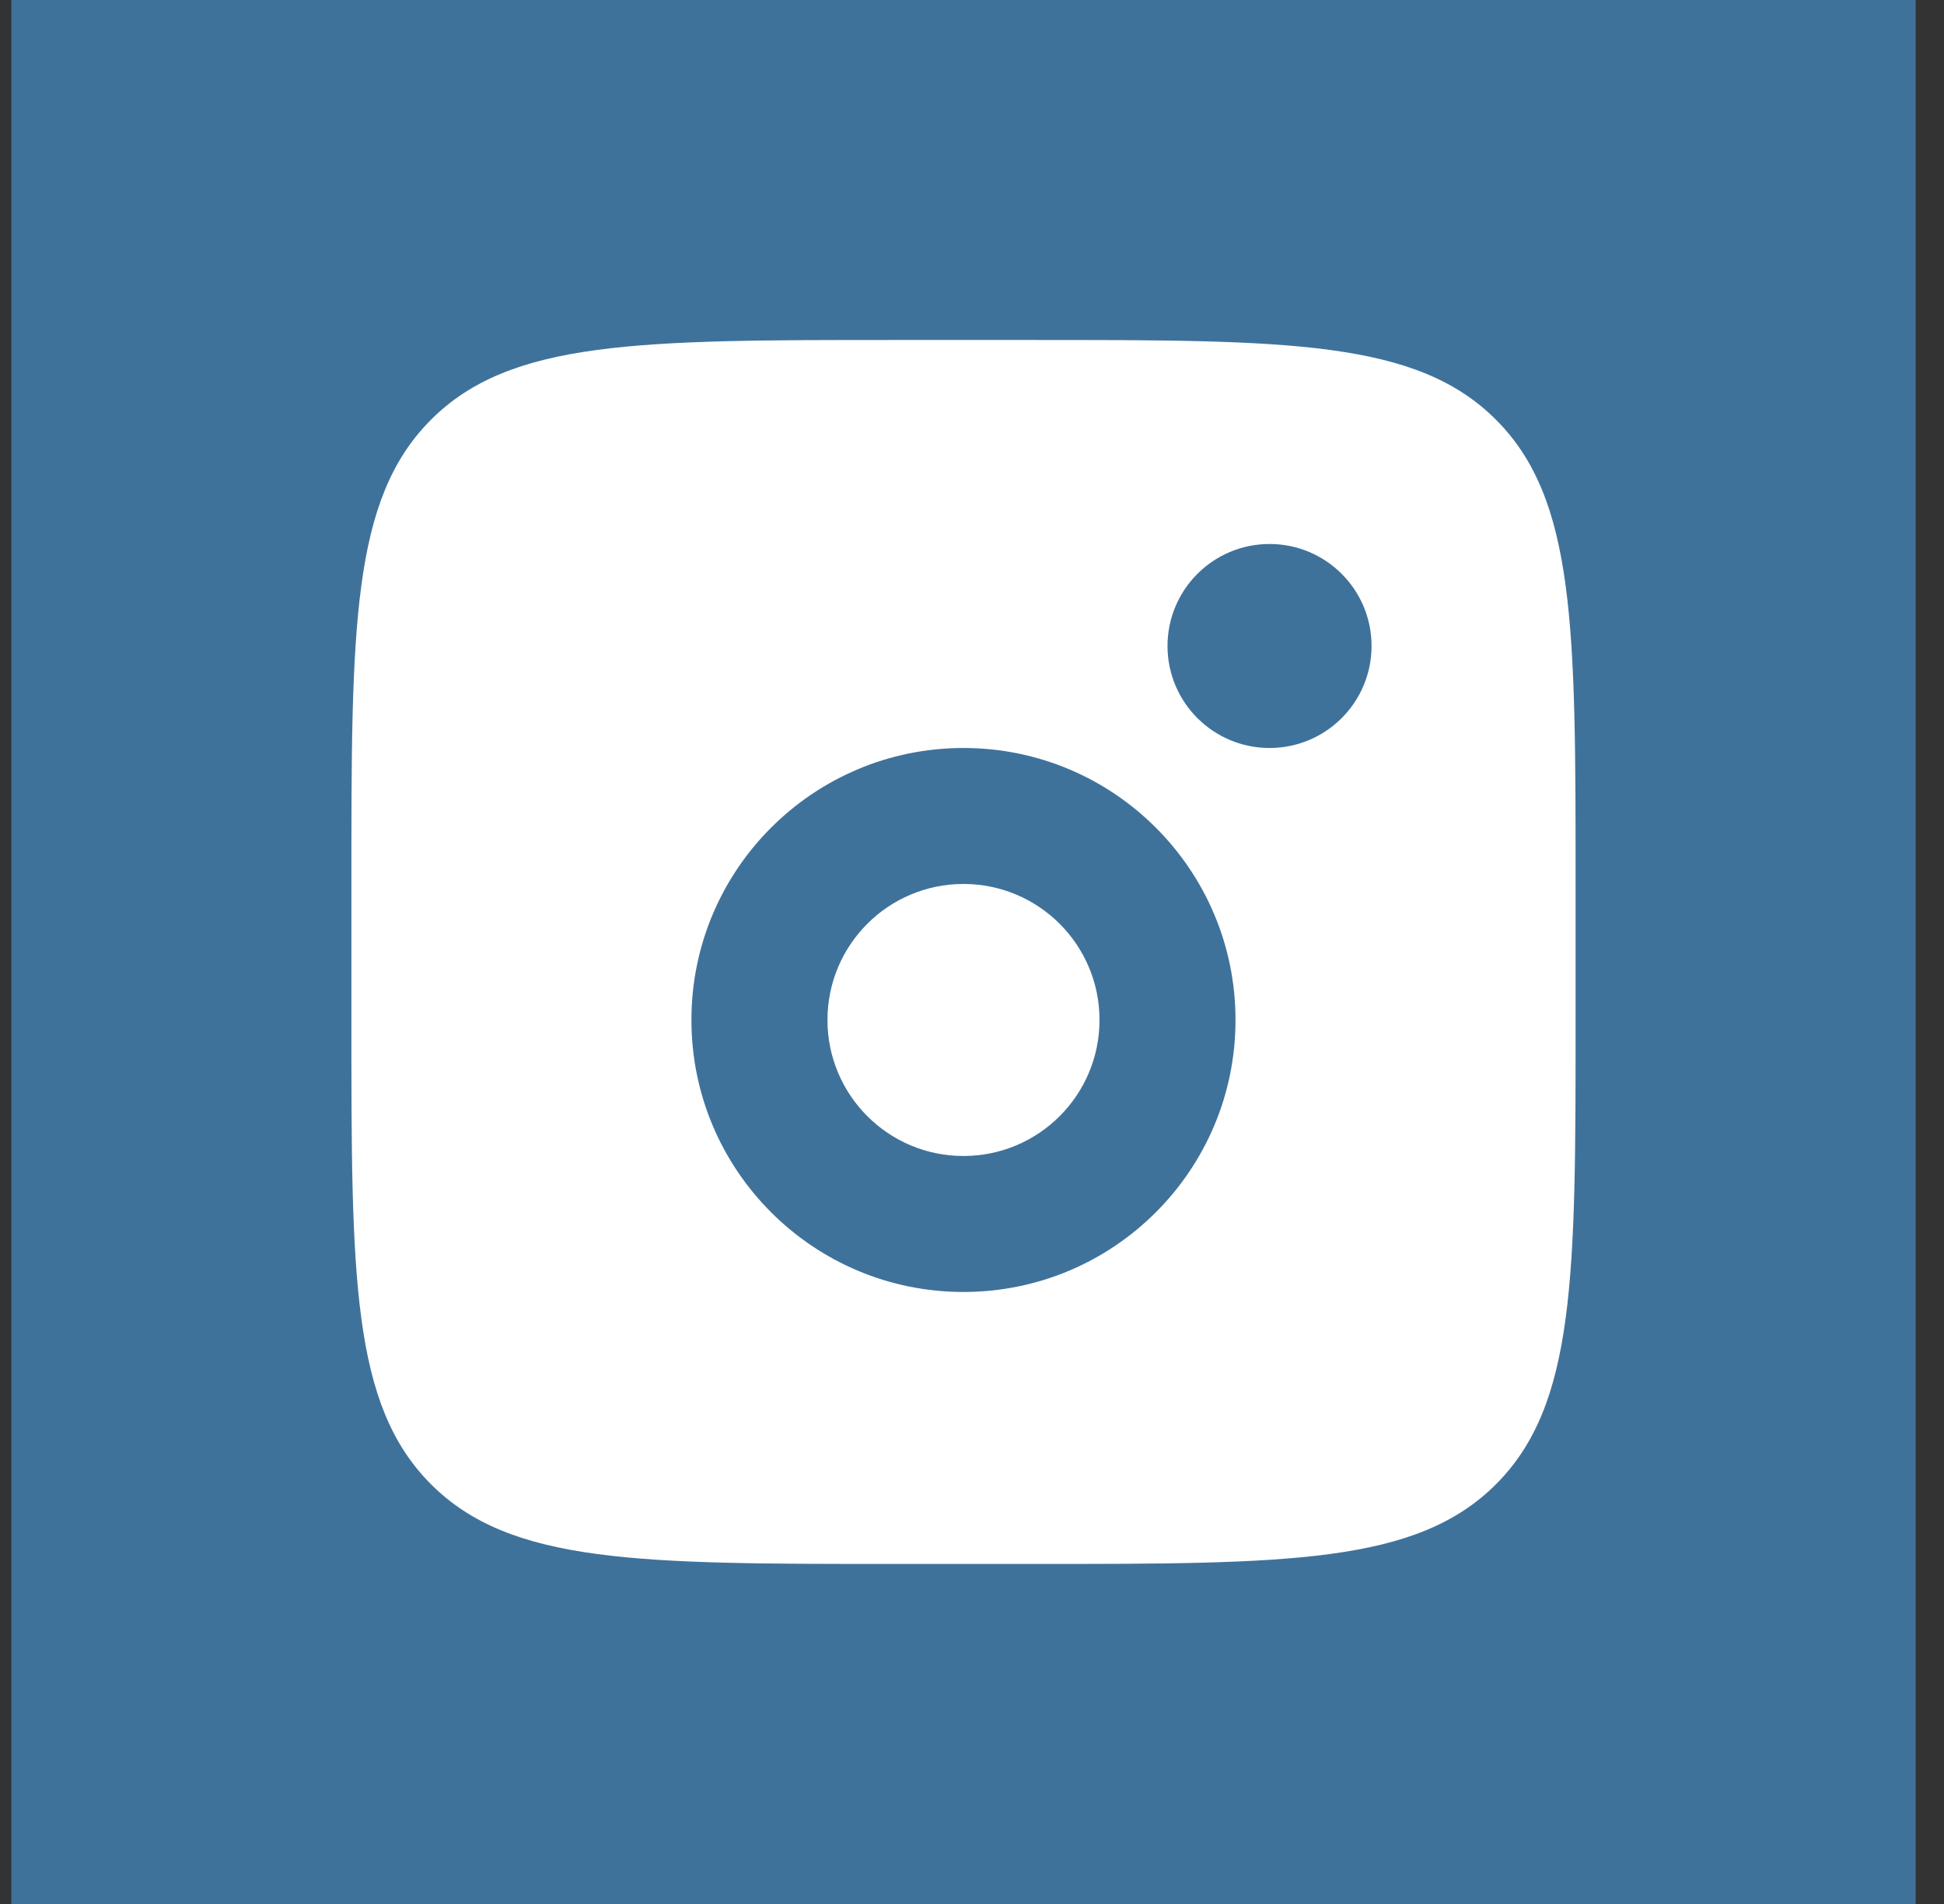
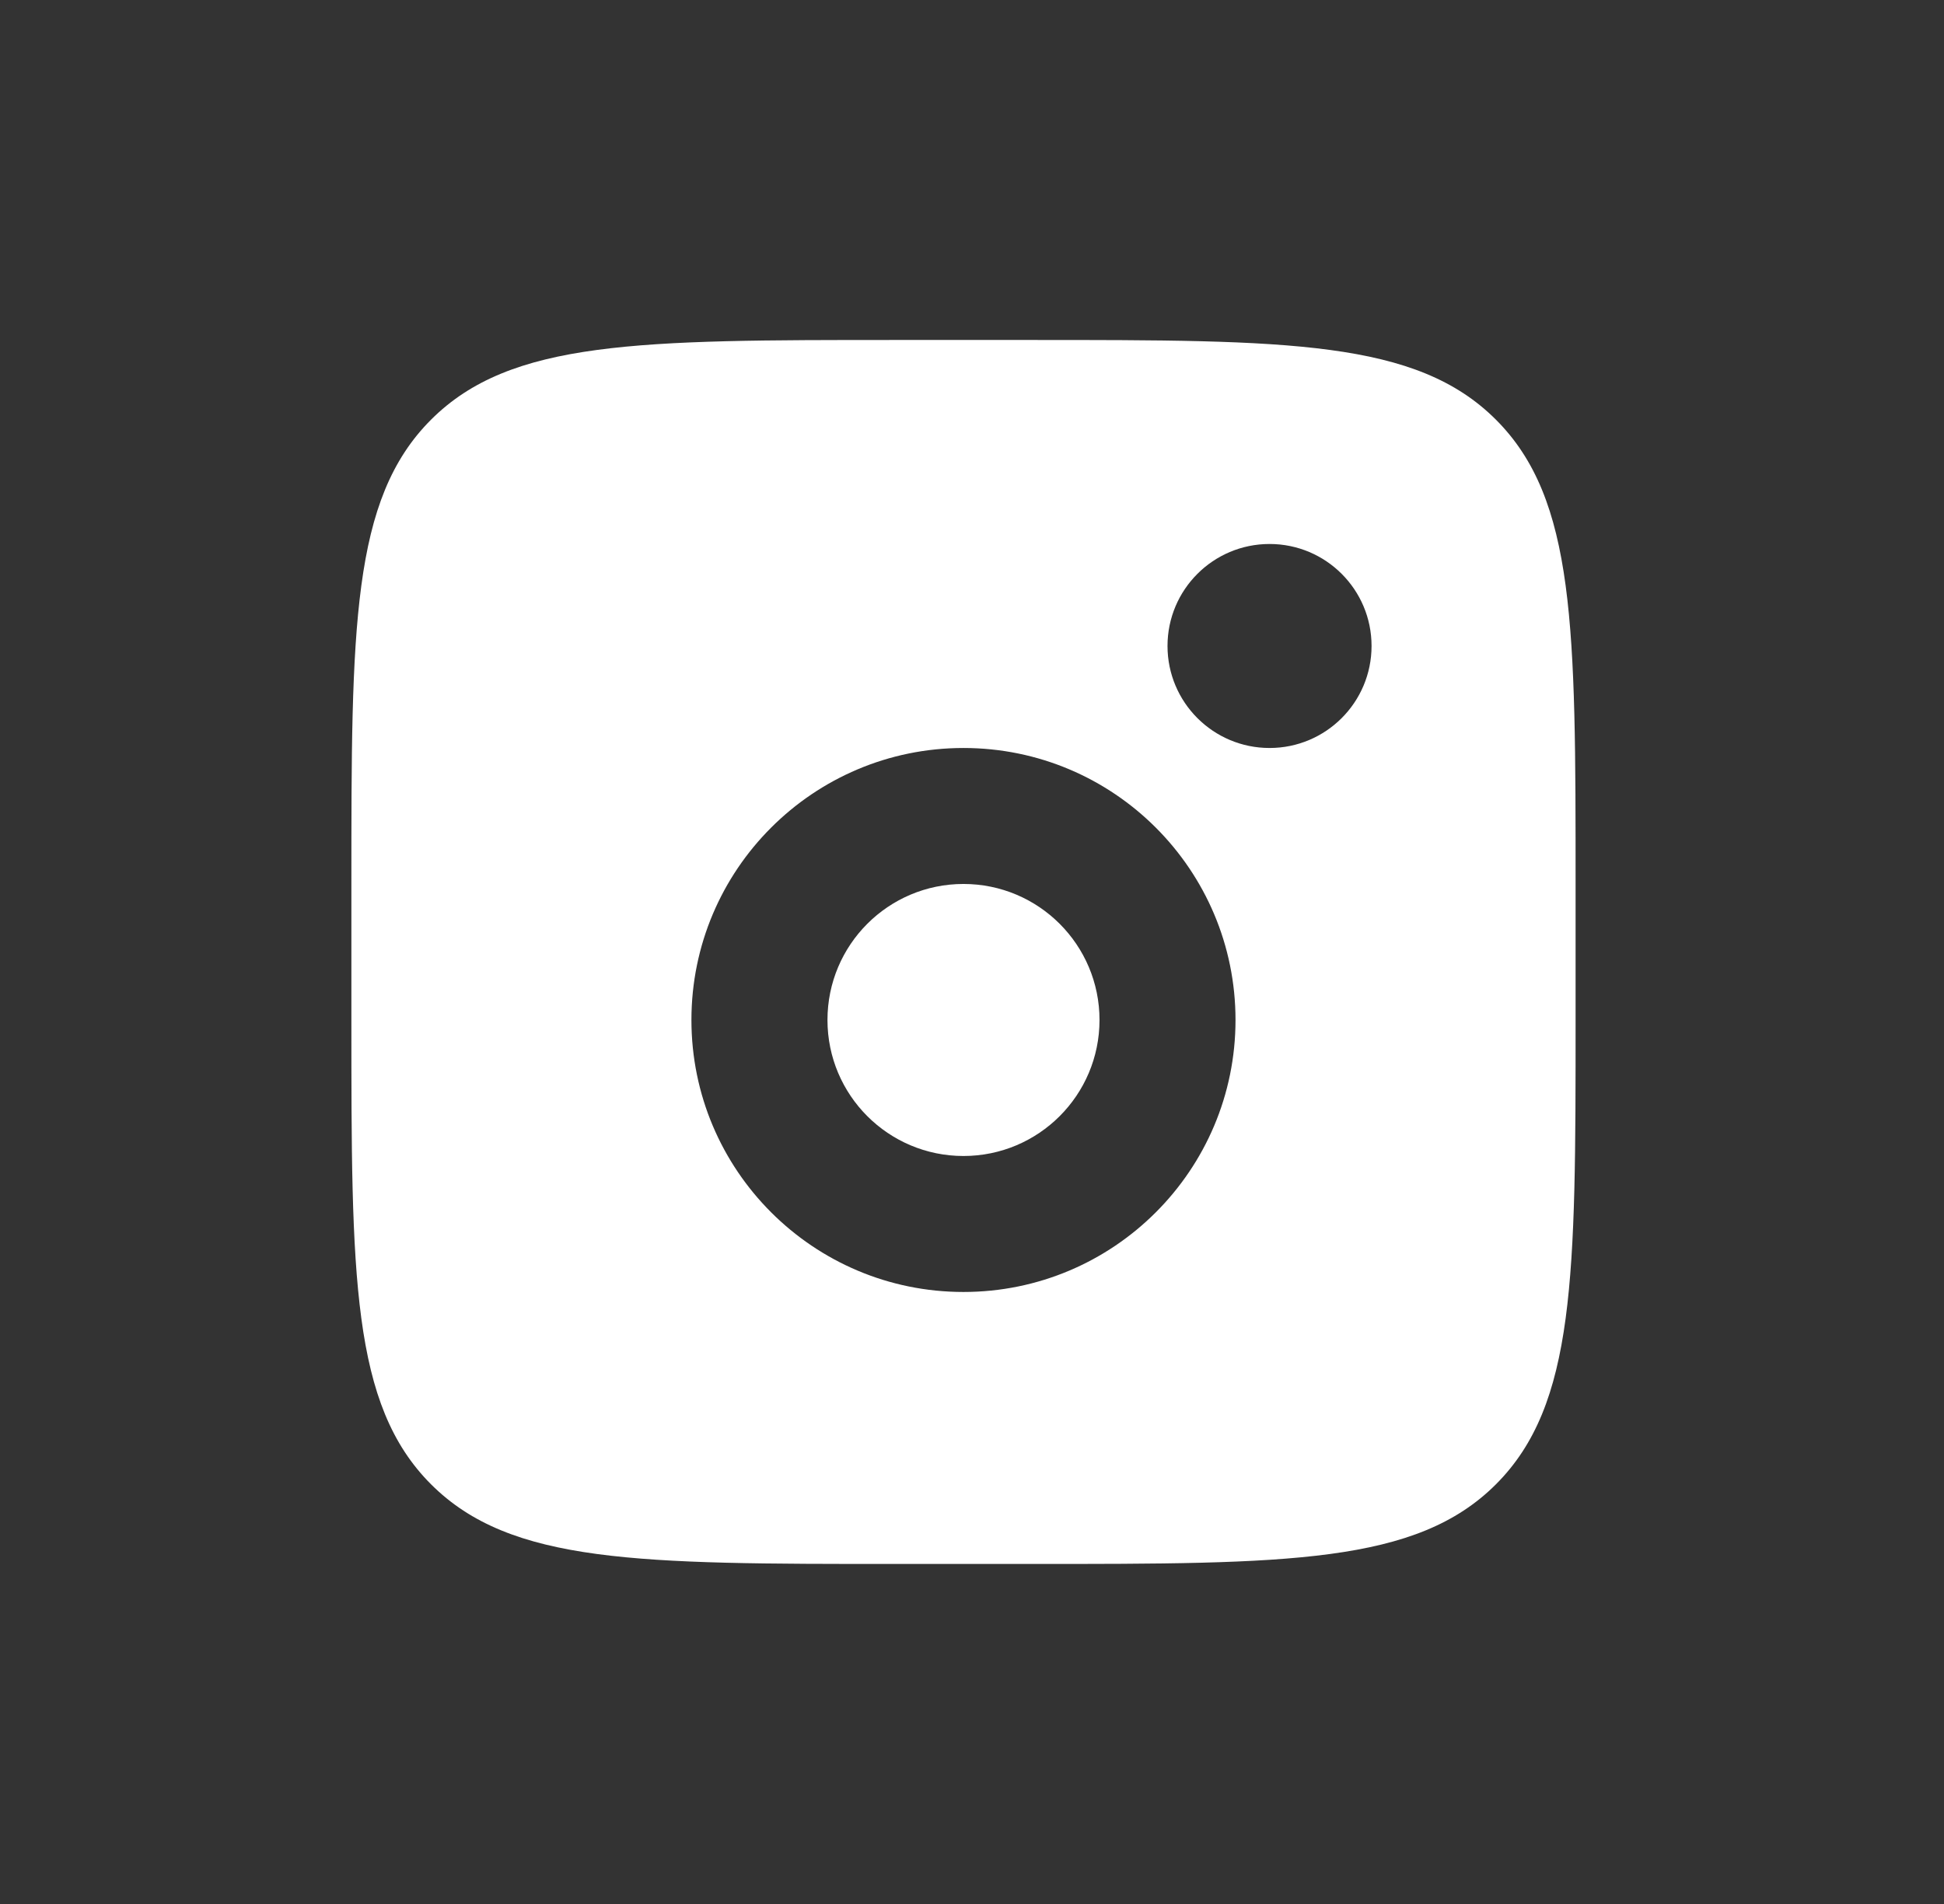
<svg xmlns="http://www.w3.org/2000/svg" width="49" height="48" viewBox="0 0 49 48" fill="none">
  <rect x="0" y="0" width="49" height="48" fill="#333333" stroke="none" />
-   <rect width="48" height="48" transform="translate(0.286)" fill="#3F729B" />
  <path fill-rule="evenodd" clip-rule="evenodd" d="M8.857 22.285C8.857 15.82 8.857 12.588 10.865 10.58C12.874 8.571 16.106 8.571 22.571 8.571H26C32.465 8.571 35.697 8.571 37.706 10.58C39.714 12.588 39.714 15.82 39.714 22.285V25.714C39.714 32.179 39.714 35.412 37.706 37.42C35.697 39.428 32.465 39.428 26 39.428H22.571C16.106 39.428 12.874 39.428 10.865 37.42C8.857 35.412 8.857 32.179 8.857 25.714V22.285ZM34.571 16.285C34.571 17.706 33.42 18.857 32 18.857C30.58 18.857 29.428 17.706 29.428 16.285C29.428 14.865 30.58 13.714 32 13.714C33.42 13.714 34.571 14.865 34.571 16.285ZM27.714 25.714C27.714 27.608 26.179 29.143 24.285 29.143C22.392 29.143 20.857 27.608 20.857 25.714C20.857 23.82 22.392 22.285 24.285 22.285C26.179 22.285 27.714 23.82 27.714 25.714ZM31.142 25.714C31.142 29.501 28.072 32.571 24.285 32.571C20.498 32.571 17.428 29.501 17.428 25.714C17.428 21.927 20.498 18.857 24.285 18.857C28.072 18.857 31.142 21.927 31.142 25.714Z" fill="white" />
</svg>